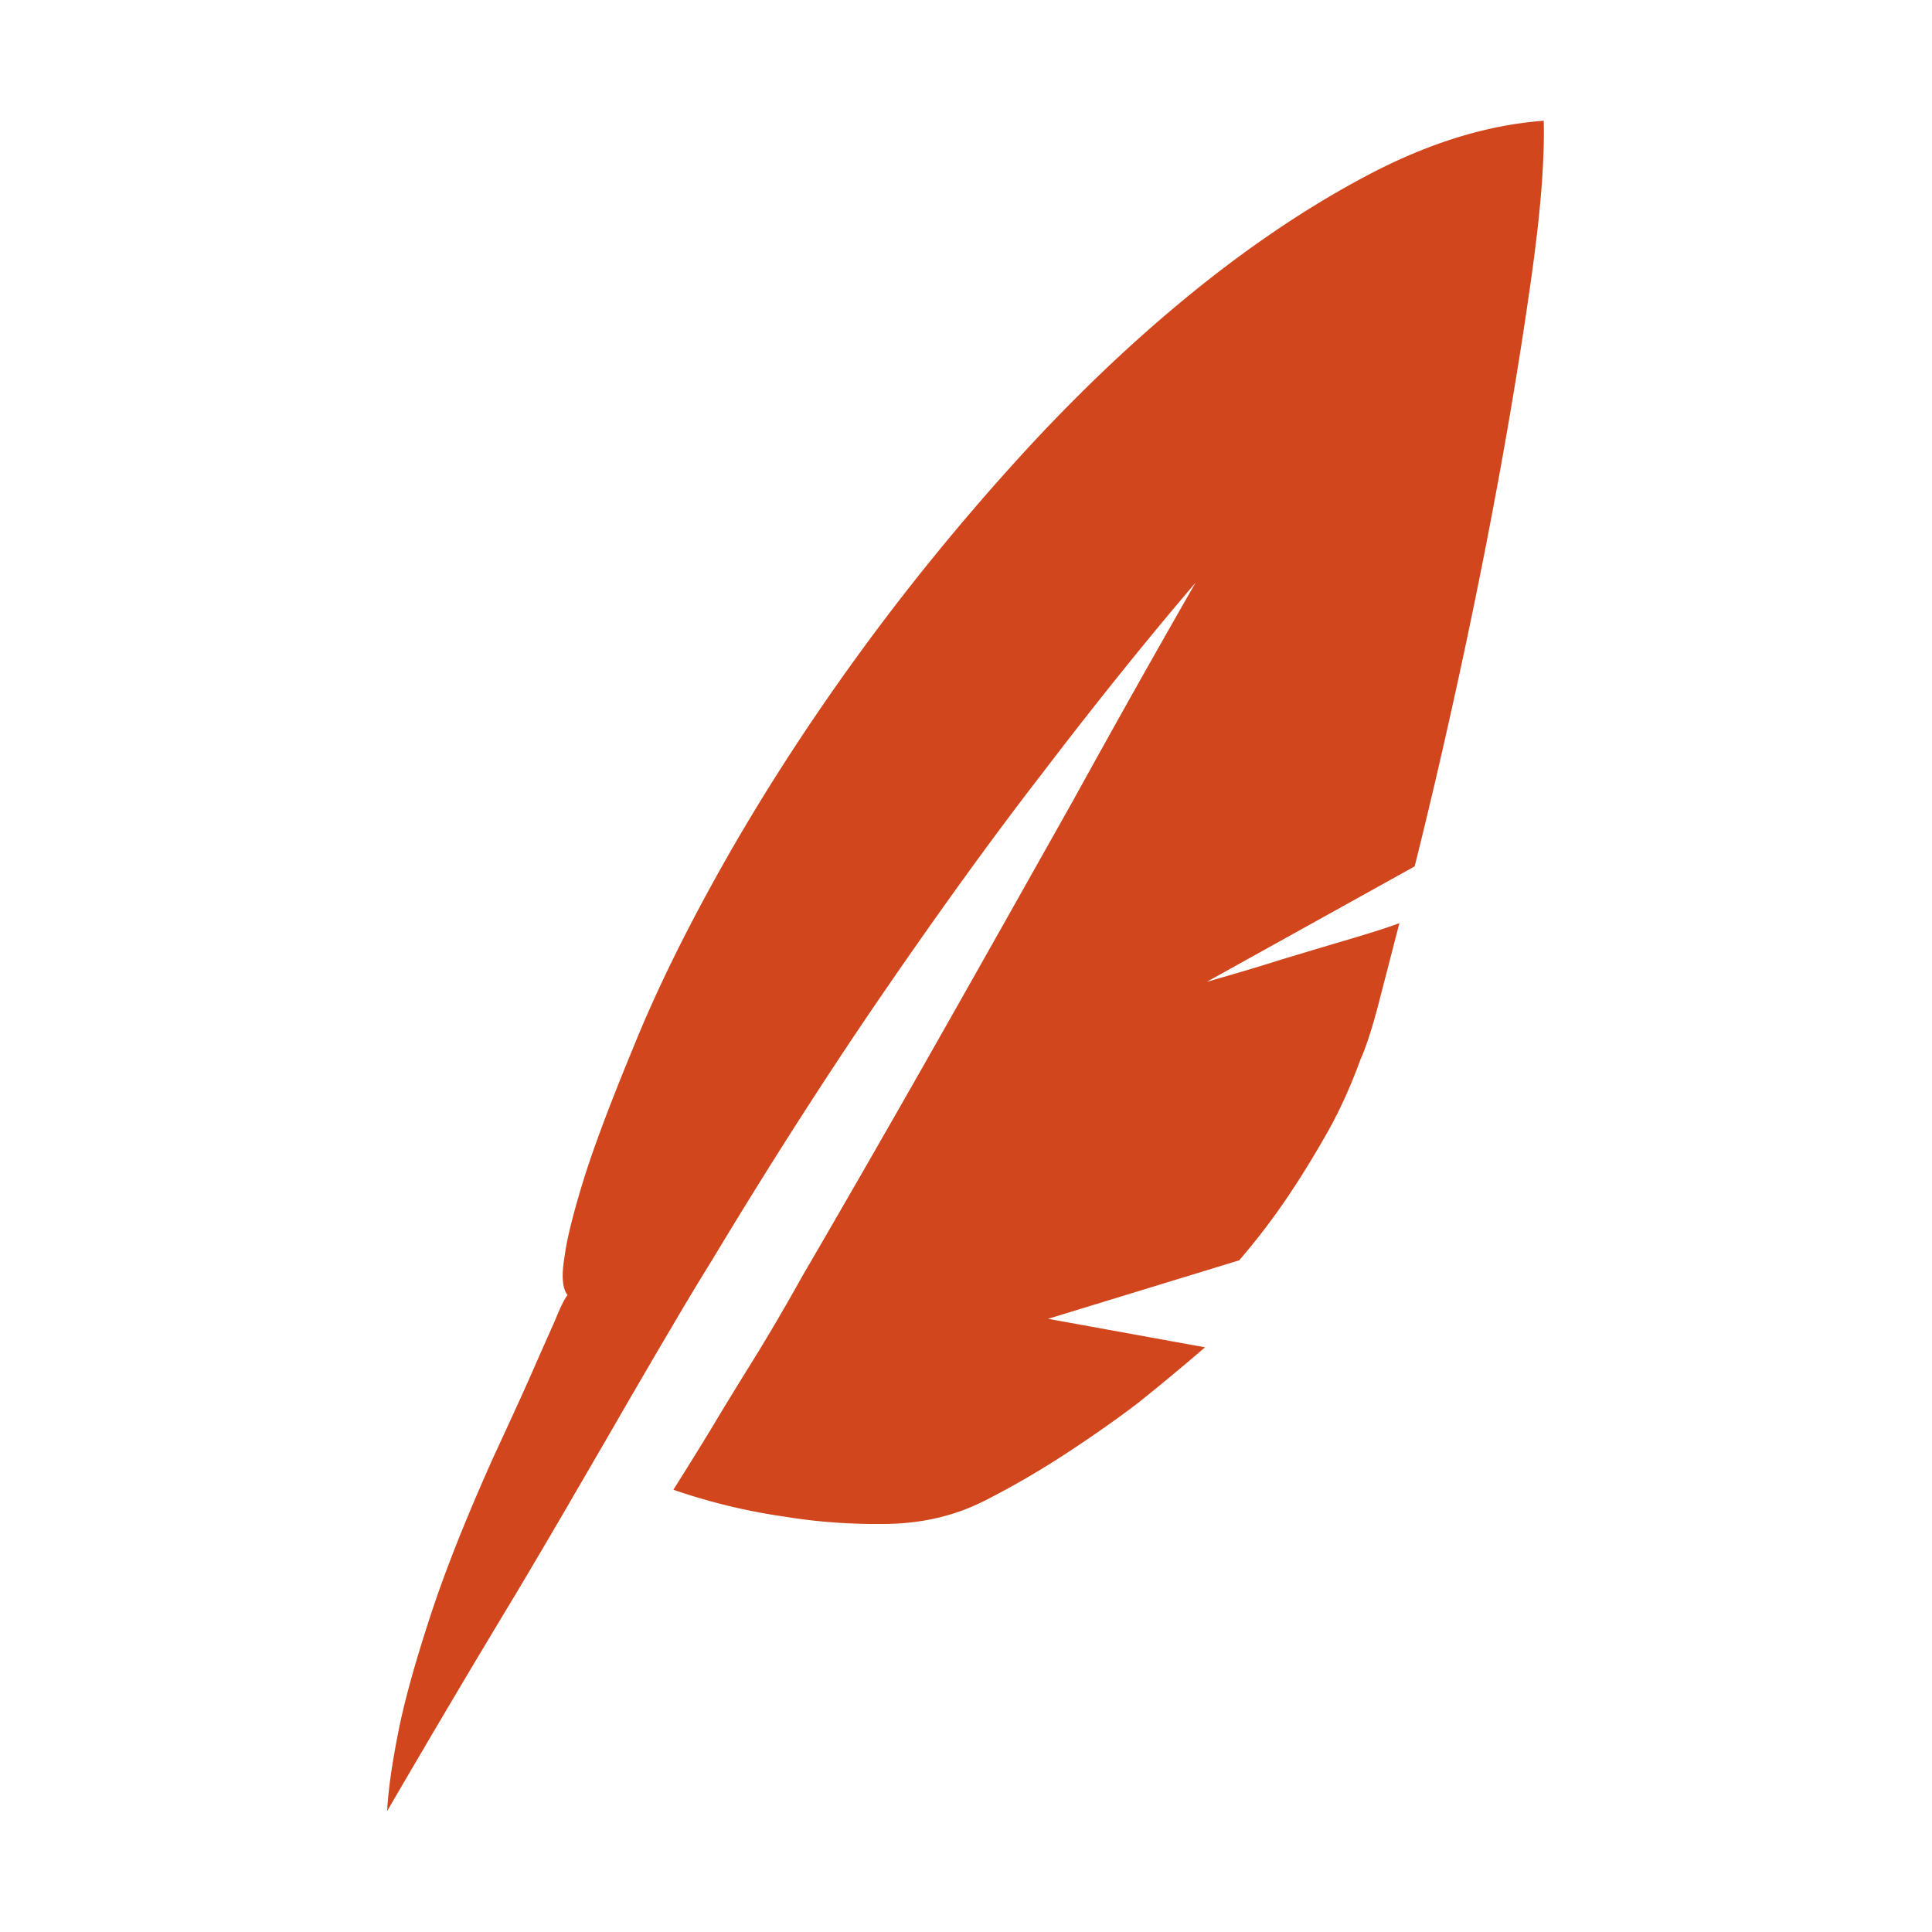
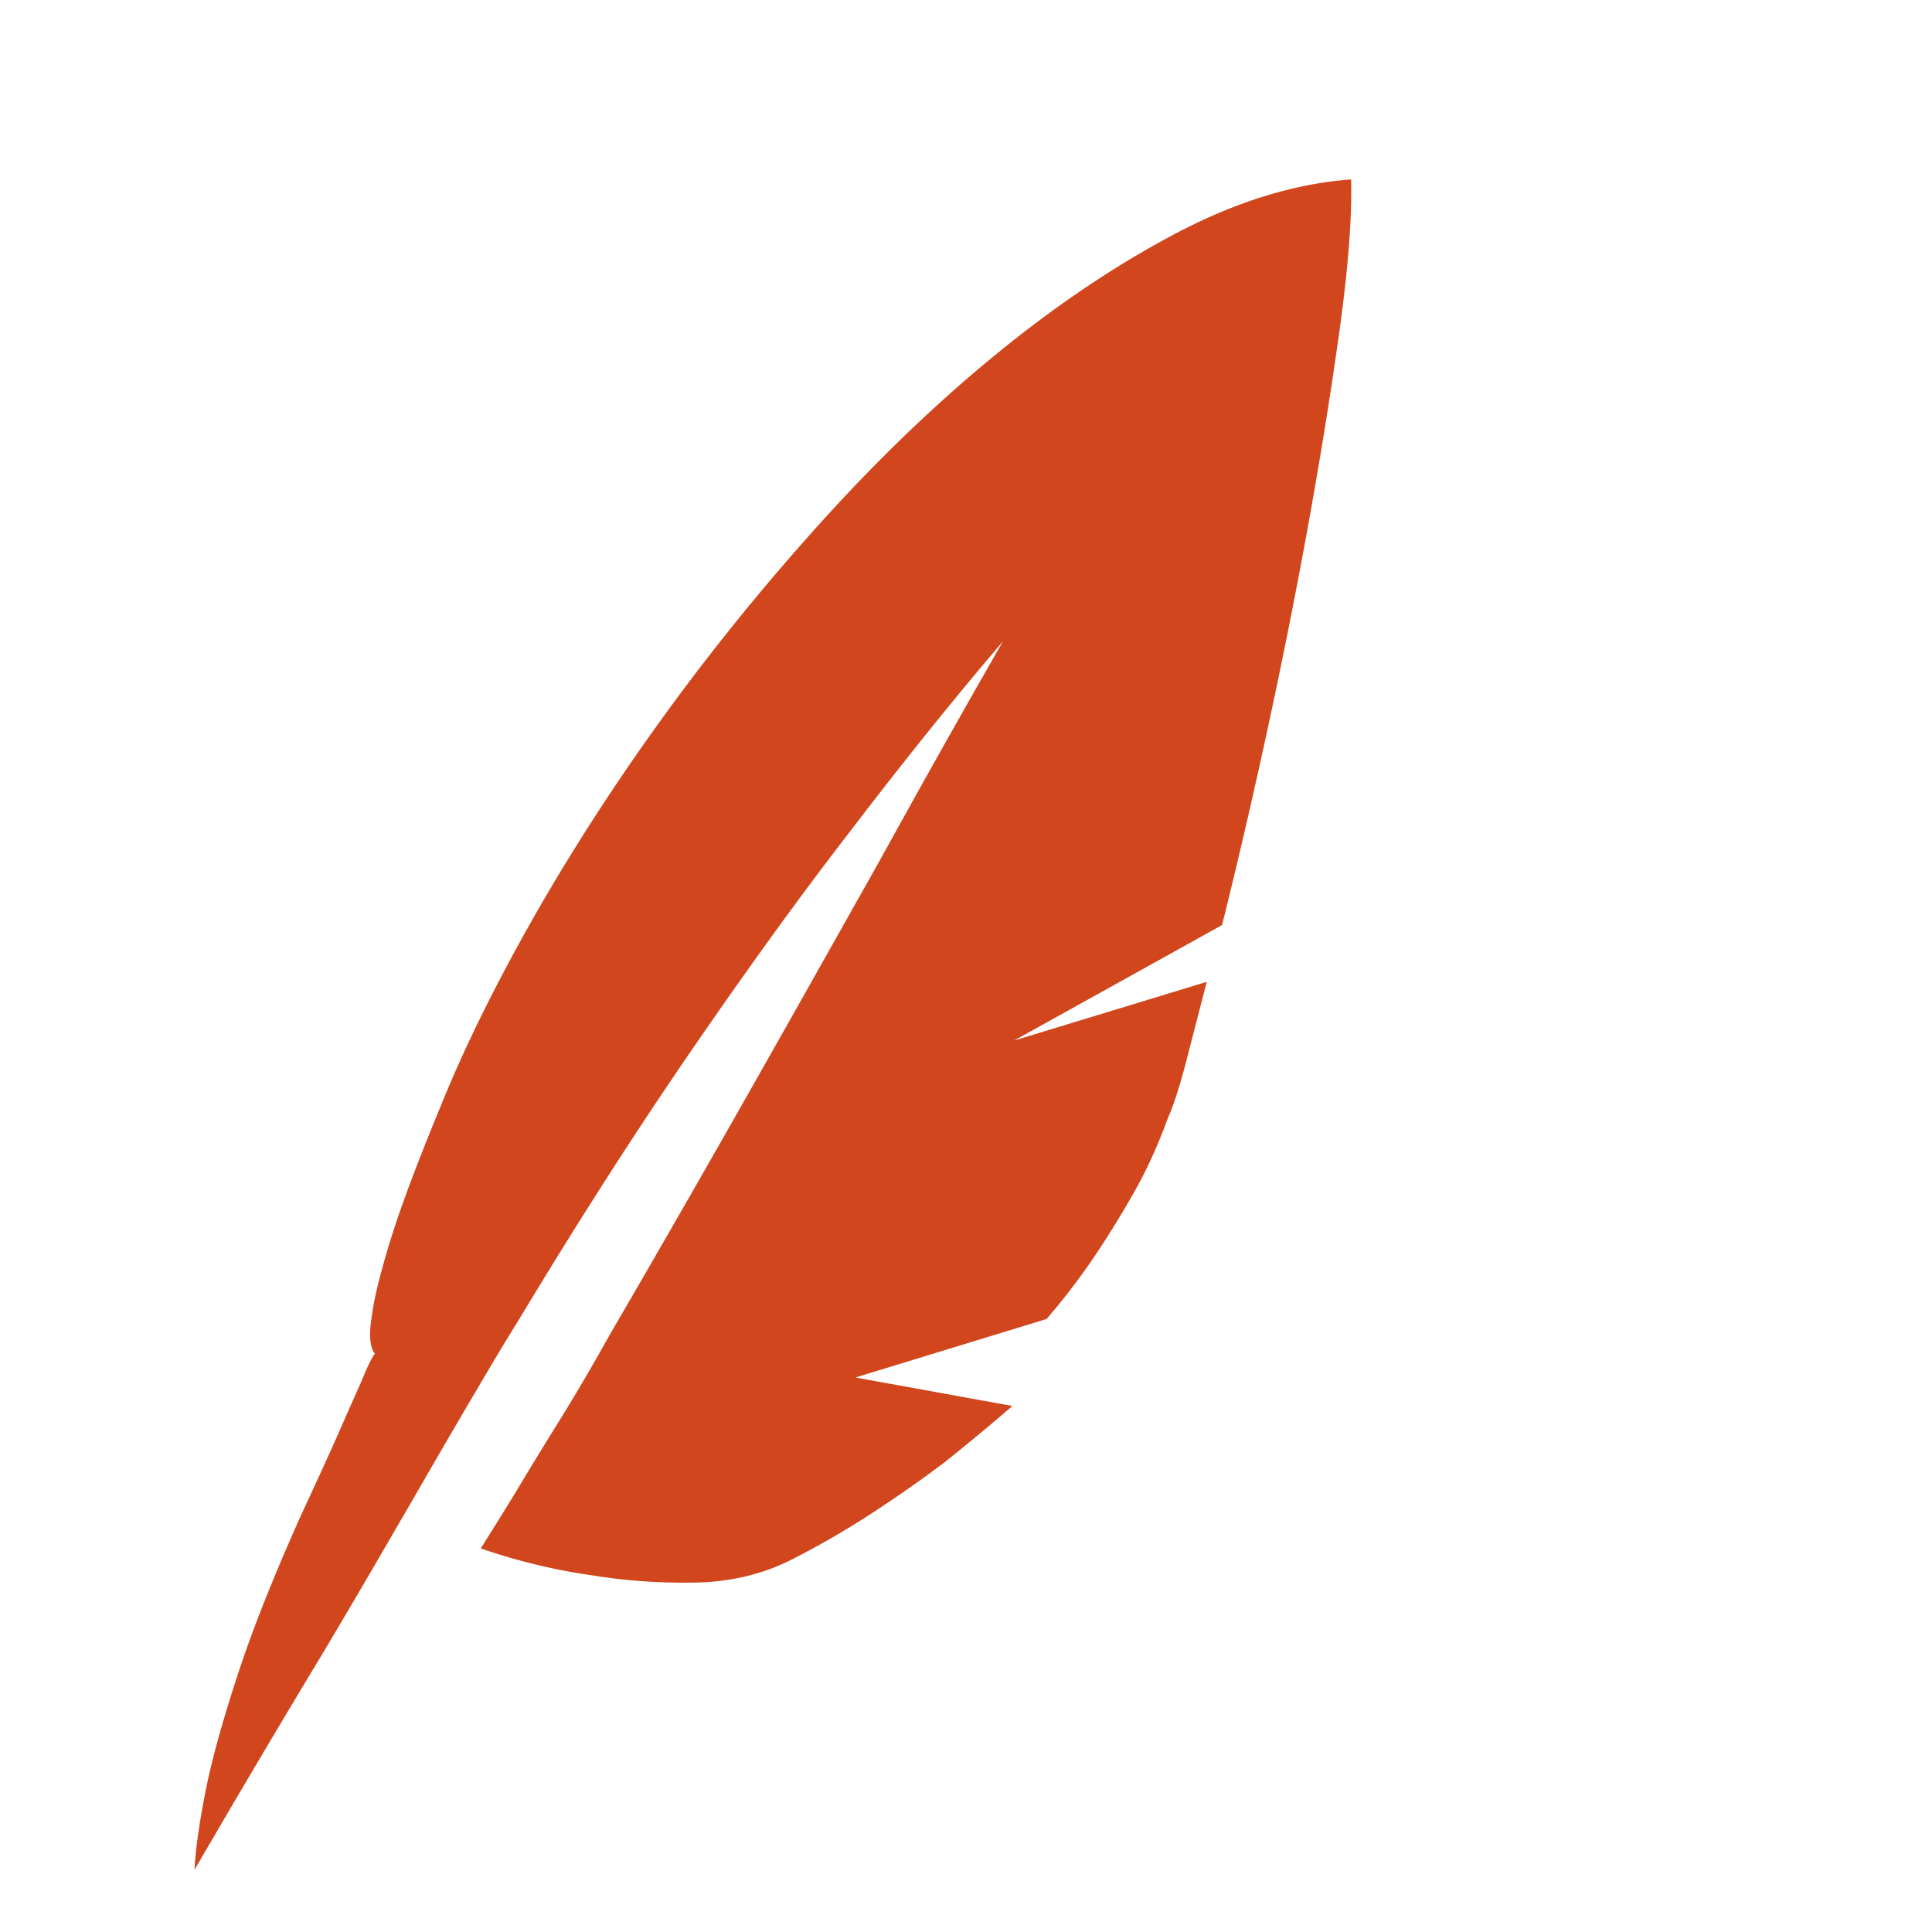
<svg xmlns="http://www.w3.org/2000/svg" height="200" width="200" version="1.1" viewBox="0 0 1024 1024" class="icon">
-   <path fill="#d1461c" d="M639.6 520.4c13.7-3.9 26.9-7.8 39.5-11.8 11-3.3 22.2-6.7 33.8-10.1 11.5-3.4 21.2-6.4 28.8-9.2l-11.5 44.5c-3.3 12.3-6.3 21.5-9.1 27.7-5.5 15.1-11.9 29.1-19.4 41.9-7.4 12.9-14.4 24-21 33.6a356.3 356.3 0 0 1-23.9 31l-101.3 31 83.2 15.1c-11 9.5-22.8 19.3-35.4 29.4-11 8.4-23.5 17.2-37.5 26.4s-28.7 17.8-44.1 25.6c-15.4 7.8-32.5 11.9-51.5 12.2-19 0.3-36.9-1-54-3.8-19.8-2.8-39.5-7.5-59.3-14.3 6-9.5 12.6-20.1 19.8-31.9 6-10.1 13.3-22 21.8-35.7 8.5-13.7 17.5-29 26.8-45.7 26.4-45.3 51.9-89.8 76.6-133.4 24.7-43.6 46.9-83.1 66.7-118.3 22.5-40.8 44.2-79.4 65.1-115.8-25.8 30.2-53 64-81.6 101.5-24.7 31.9-52.2 69.8-82.4 113.7-30.2 43.9-61 91.9-92.3 143.9-6.6 10.6-14 22.9-22.2 36.9-8.3 14-16.9 28.8-26 44.5-9 15.7-18.4 31.7-28 48.3-9.6 16.5-19.1 32.6-28.4 48.2-22 36.4-44.5 74.4-67.6 114.1 0.6-11.7 2.8-26.8 6.6-45.3 3.3-15.7 8.8-35.2 16.5-58.7 7.7-23.5 18.7-51.2 33-83.1 9.3-20.1 16.5-35.8 21.4-47 4.9-11.2 8.8-19.9 11.5-26 2.7-6.7 4.9-11.2 6.6-13.4-2.7-3.4-3.3-10.1-1.6-20.1 1.1-8.9 4.3-21.9 9.5-39s14.1-41 26.8-71.7c12.6-31.3 29.3-65 49.8-101.1 20.6-36.1 43.8-71.9 69.6-107.4 25.8-35.5 53.8-69.9 84-103.2 30.2-33.3 61.1-62.8 92.7-88.5 31.6-25.7 63.2-46.8 94.7-63.3 31.6-16.5 62.2-25.9 91.9-28.1 0.5 19.6-1.4 45.4-5.8 77.6-4.4 32.1-9.9 66.5-16.5 103.2-6.6 36.6-14 73.8-22.2 111.6s-16.2 72-23.9 102.8l-110.2 61.2" />
+   <path fill="#d1461c" d="M639.6 520.4l-11.5 44.5c-3.3 12.3-6.3 21.5-9.1 27.7-5.5 15.1-11.9 29.1-19.4 41.9-7.4 12.9-14.4 24-21 33.6a356.3 356.3 0 0 1-23.9 31l-101.3 31 83.2 15.1c-11 9.5-22.8 19.3-35.4 29.4-11 8.4-23.5 17.2-37.5 26.4s-28.7 17.8-44.1 25.6c-15.4 7.8-32.5 11.9-51.5 12.2-19 0.3-36.9-1-54-3.8-19.8-2.8-39.5-7.5-59.3-14.3 6-9.5 12.6-20.1 19.8-31.9 6-10.1 13.3-22 21.8-35.7 8.5-13.7 17.5-29 26.8-45.7 26.4-45.3 51.9-89.8 76.6-133.4 24.7-43.6 46.9-83.1 66.7-118.3 22.5-40.8 44.2-79.4 65.1-115.8-25.8 30.2-53 64-81.6 101.5-24.7 31.9-52.2 69.8-82.4 113.7-30.2 43.9-61 91.9-92.3 143.9-6.6 10.6-14 22.9-22.2 36.9-8.3 14-16.9 28.8-26 44.5-9 15.7-18.4 31.7-28 48.3-9.6 16.5-19.1 32.6-28.4 48.2-22 36.4-44.5 74.4-67.6 114.1 0.6-11.7 2.8-26.8 6.6-45.3 3.3-15.7 8.8-35.2 16.5-58.7 7.7-23.5 18.7-51.2 33-83.1 9.3-20.1 16.5-35.8 21.4-47 4.9-11.2 8.8-19.9 11.5-26 2.7-6.7 4.9-11.2 6.6-13.4-2.7-3.4-3.3-10.1-1.6-20.1 1.1-8.9 4.3-21.9 9.5-39s14.1-41 26.8-71.7c12.6-31.3 29.3-65 49.8-101.1 20.6-36.1 43.8-71.9 69.6-107.4 25.8-35.5 53.8-69.9 84-103.2 30.2-33.3 61.1-62.8 92.7-88.5 31.6-25.7 63.2-46.8 94.7-63.3 31.6-16.5 62.2-25.9 91.9-28.1 0.5 19.6-1.4 45.4-5.8 77.6-4.4 32.1-9.9 66.5-16.5 103.2-6.6 36.6-14 73.8-22.2 111.6s-16.2 72-23.9 102.8l-110.2 61.2" />
</svg>